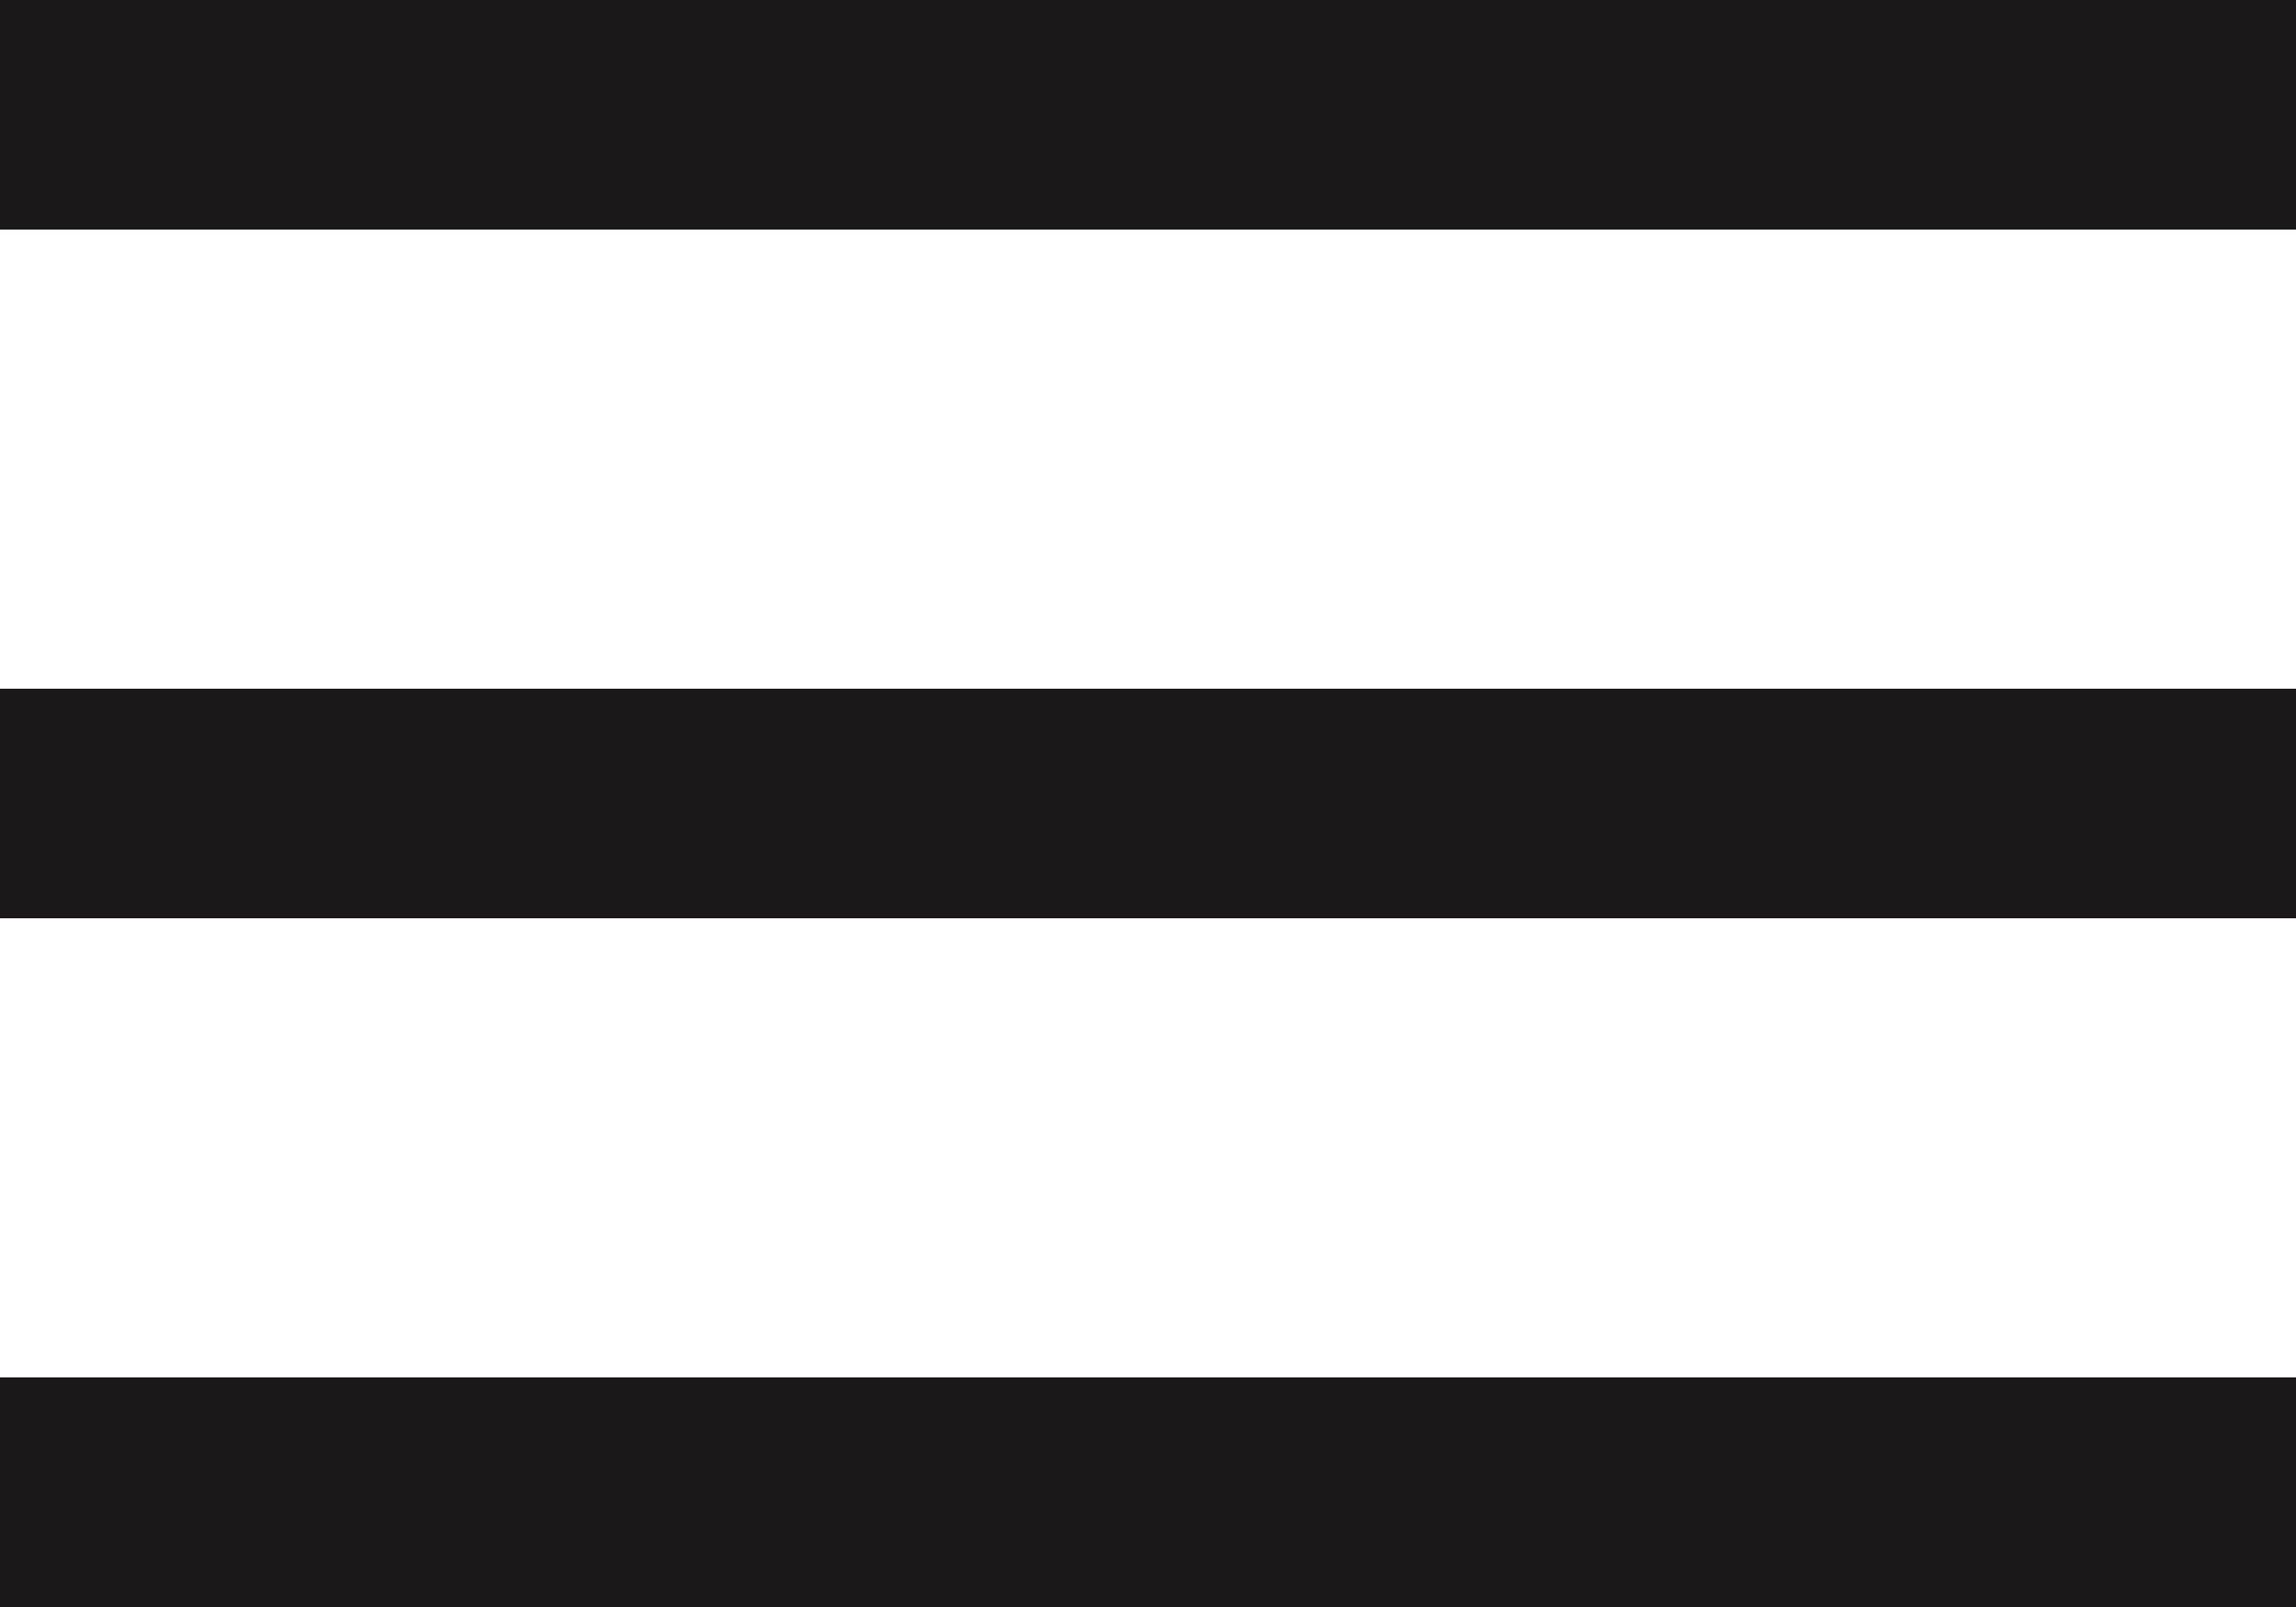
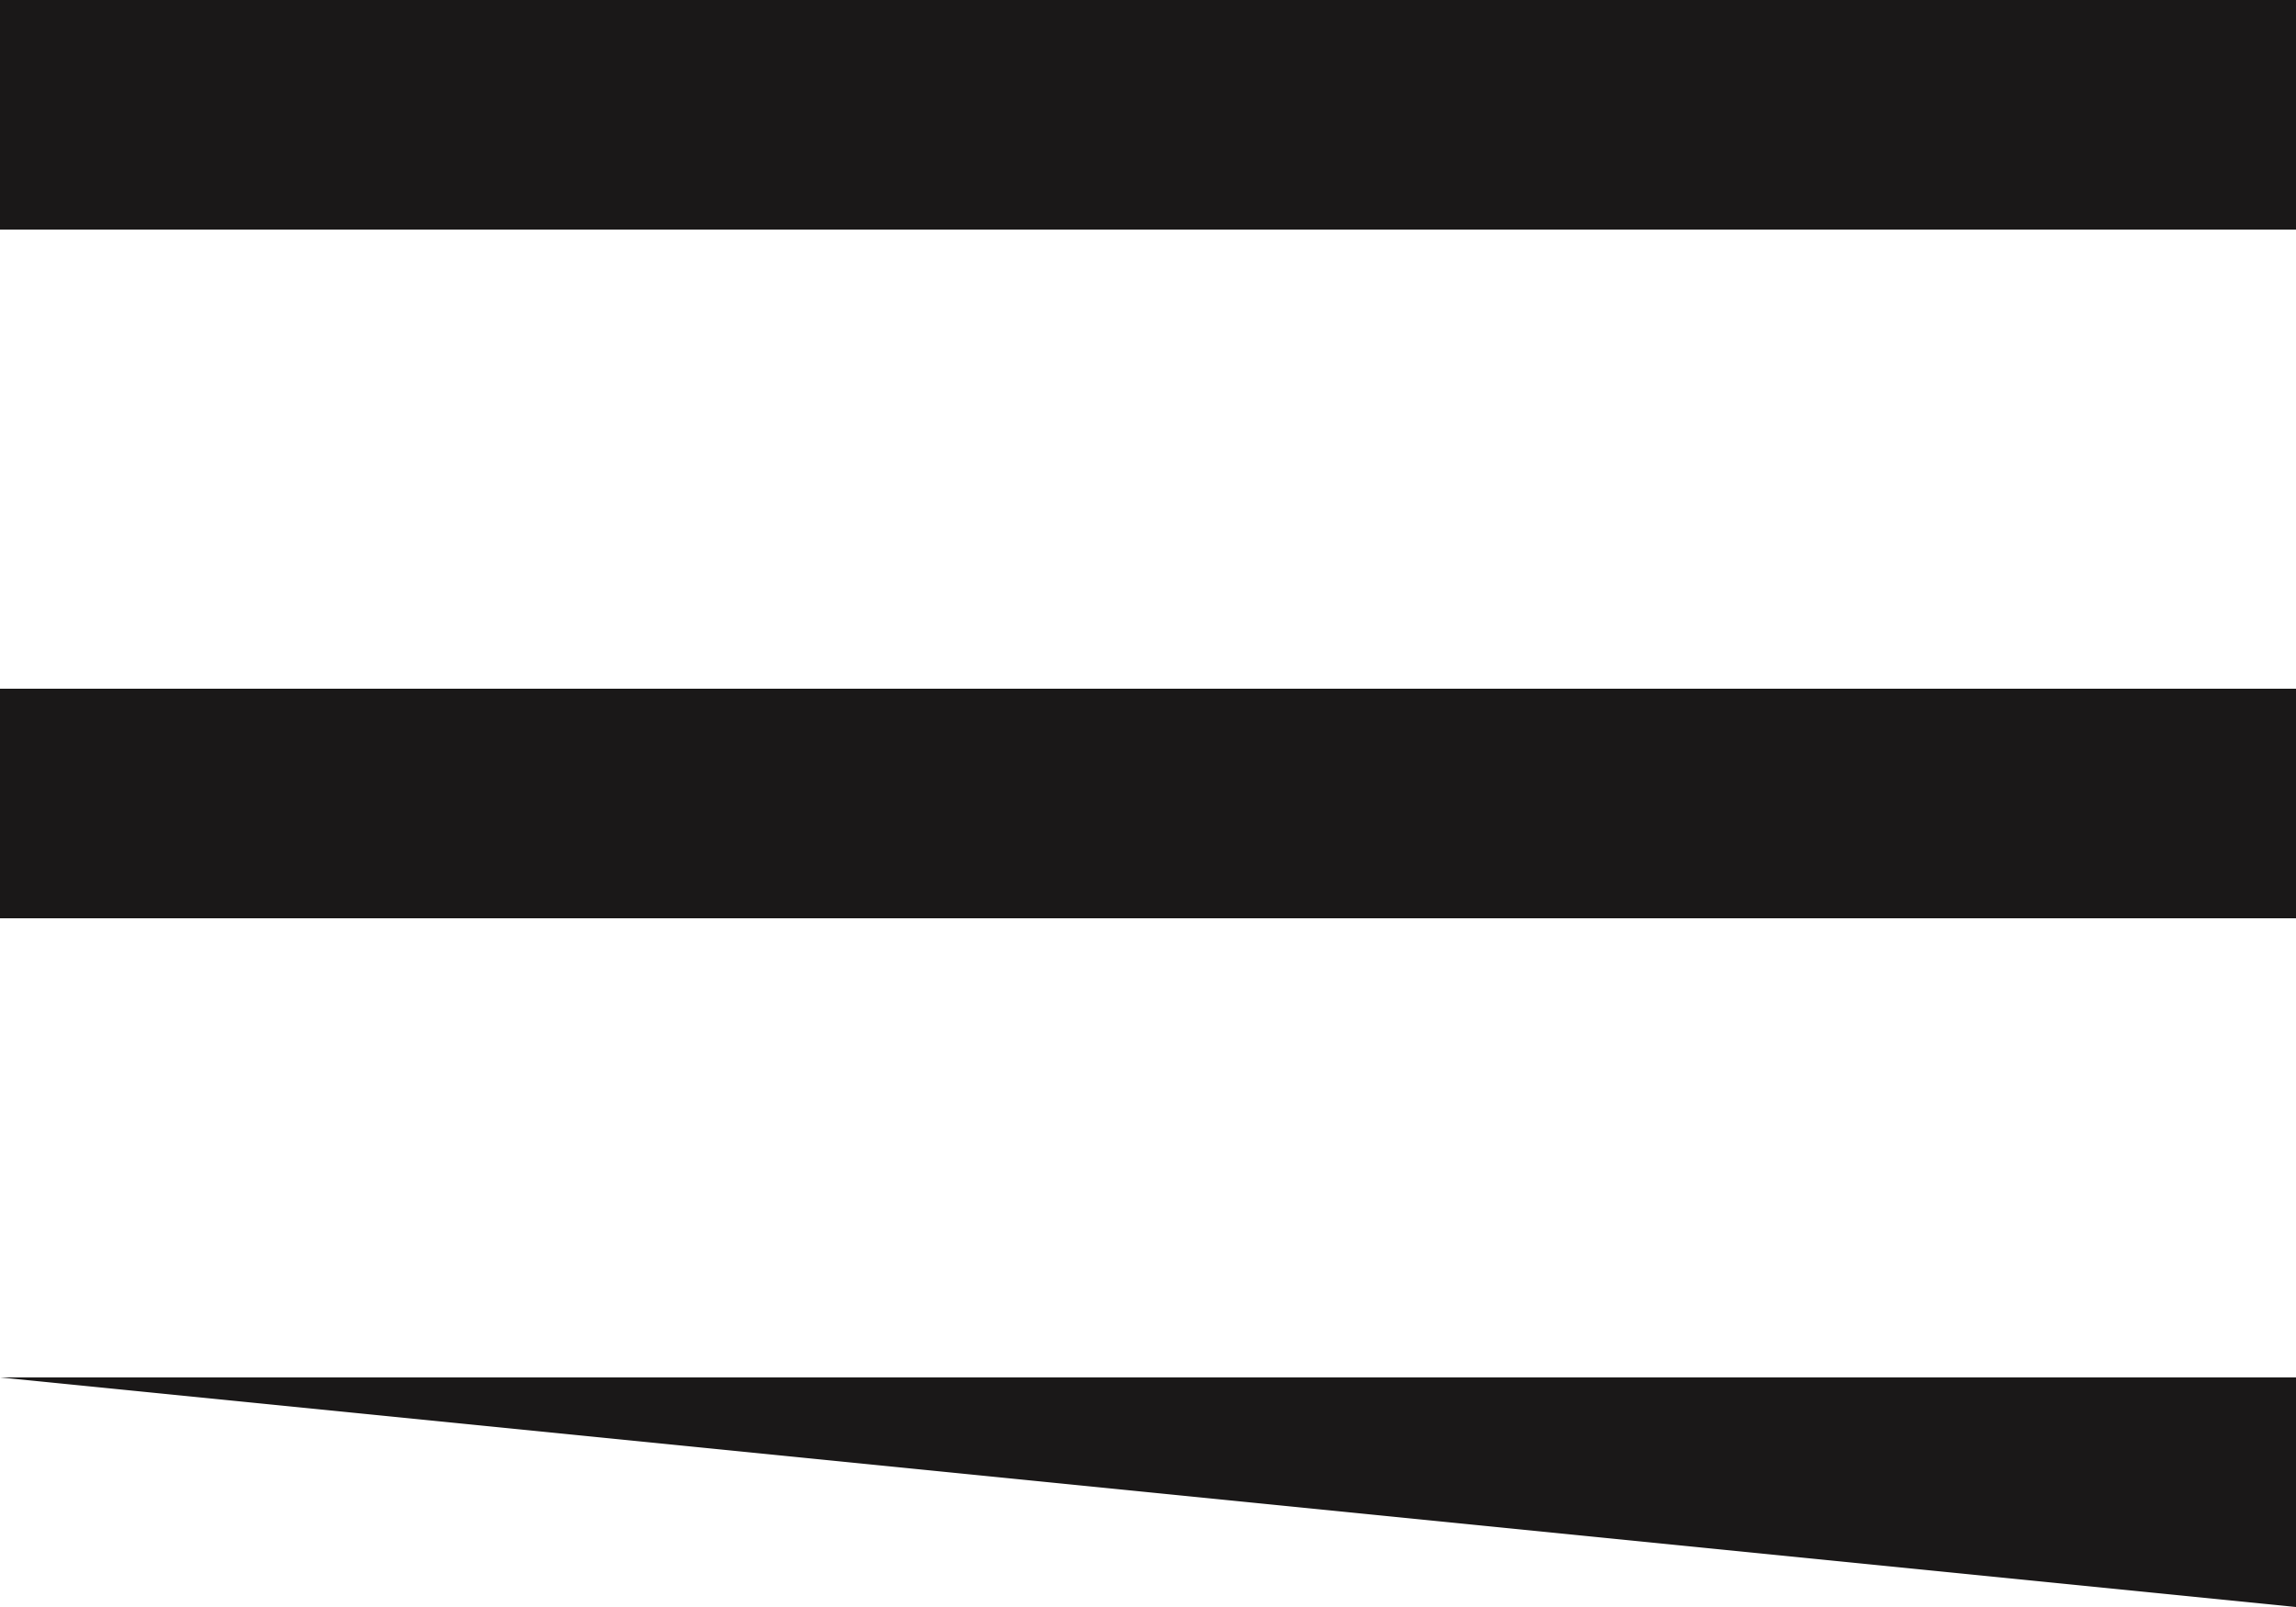
<svg xmlns="http://www.w3.org/2000/svg" width="20px" height="14px" viewBox="0 0 20 14" version="1.1">
  <title>958A0BAB-2E95-4133-B02A-34A24B0FF34B</title>
  <g id="Mobile" stroke="none" stroke-width="1" fill="none" fill-rule="evenodd">
    <g id="Home" transform="translate(-329, -131)" fill="#1A1818">
      <g id="Header" transform="translate(0, 94)">
        <g id="Components/Mobile/Icons/Hamburger-Menu" transform="translate(327, 32)">
-           <path d="M22,17 L22,19 L2,19 L2,17 L22,17 Z M22,11 L22,13 L2,13 L2,11 L22,11 Z M22,5 L22,7 L2,7 L2,5 L22,5 Z" id="Hamburger-Menu" />
+           <path d="M22,17 L22,19 L2,17 L22,17 Z M22,11 L22,13 L2,13 L2,11 L22,11 Z M22,5 L22,7 L2,7 L2,5 L22,5 Z" id="Hamburger-Menu" />
        </g>
      </g>
    </g>
  </g>
</svg>